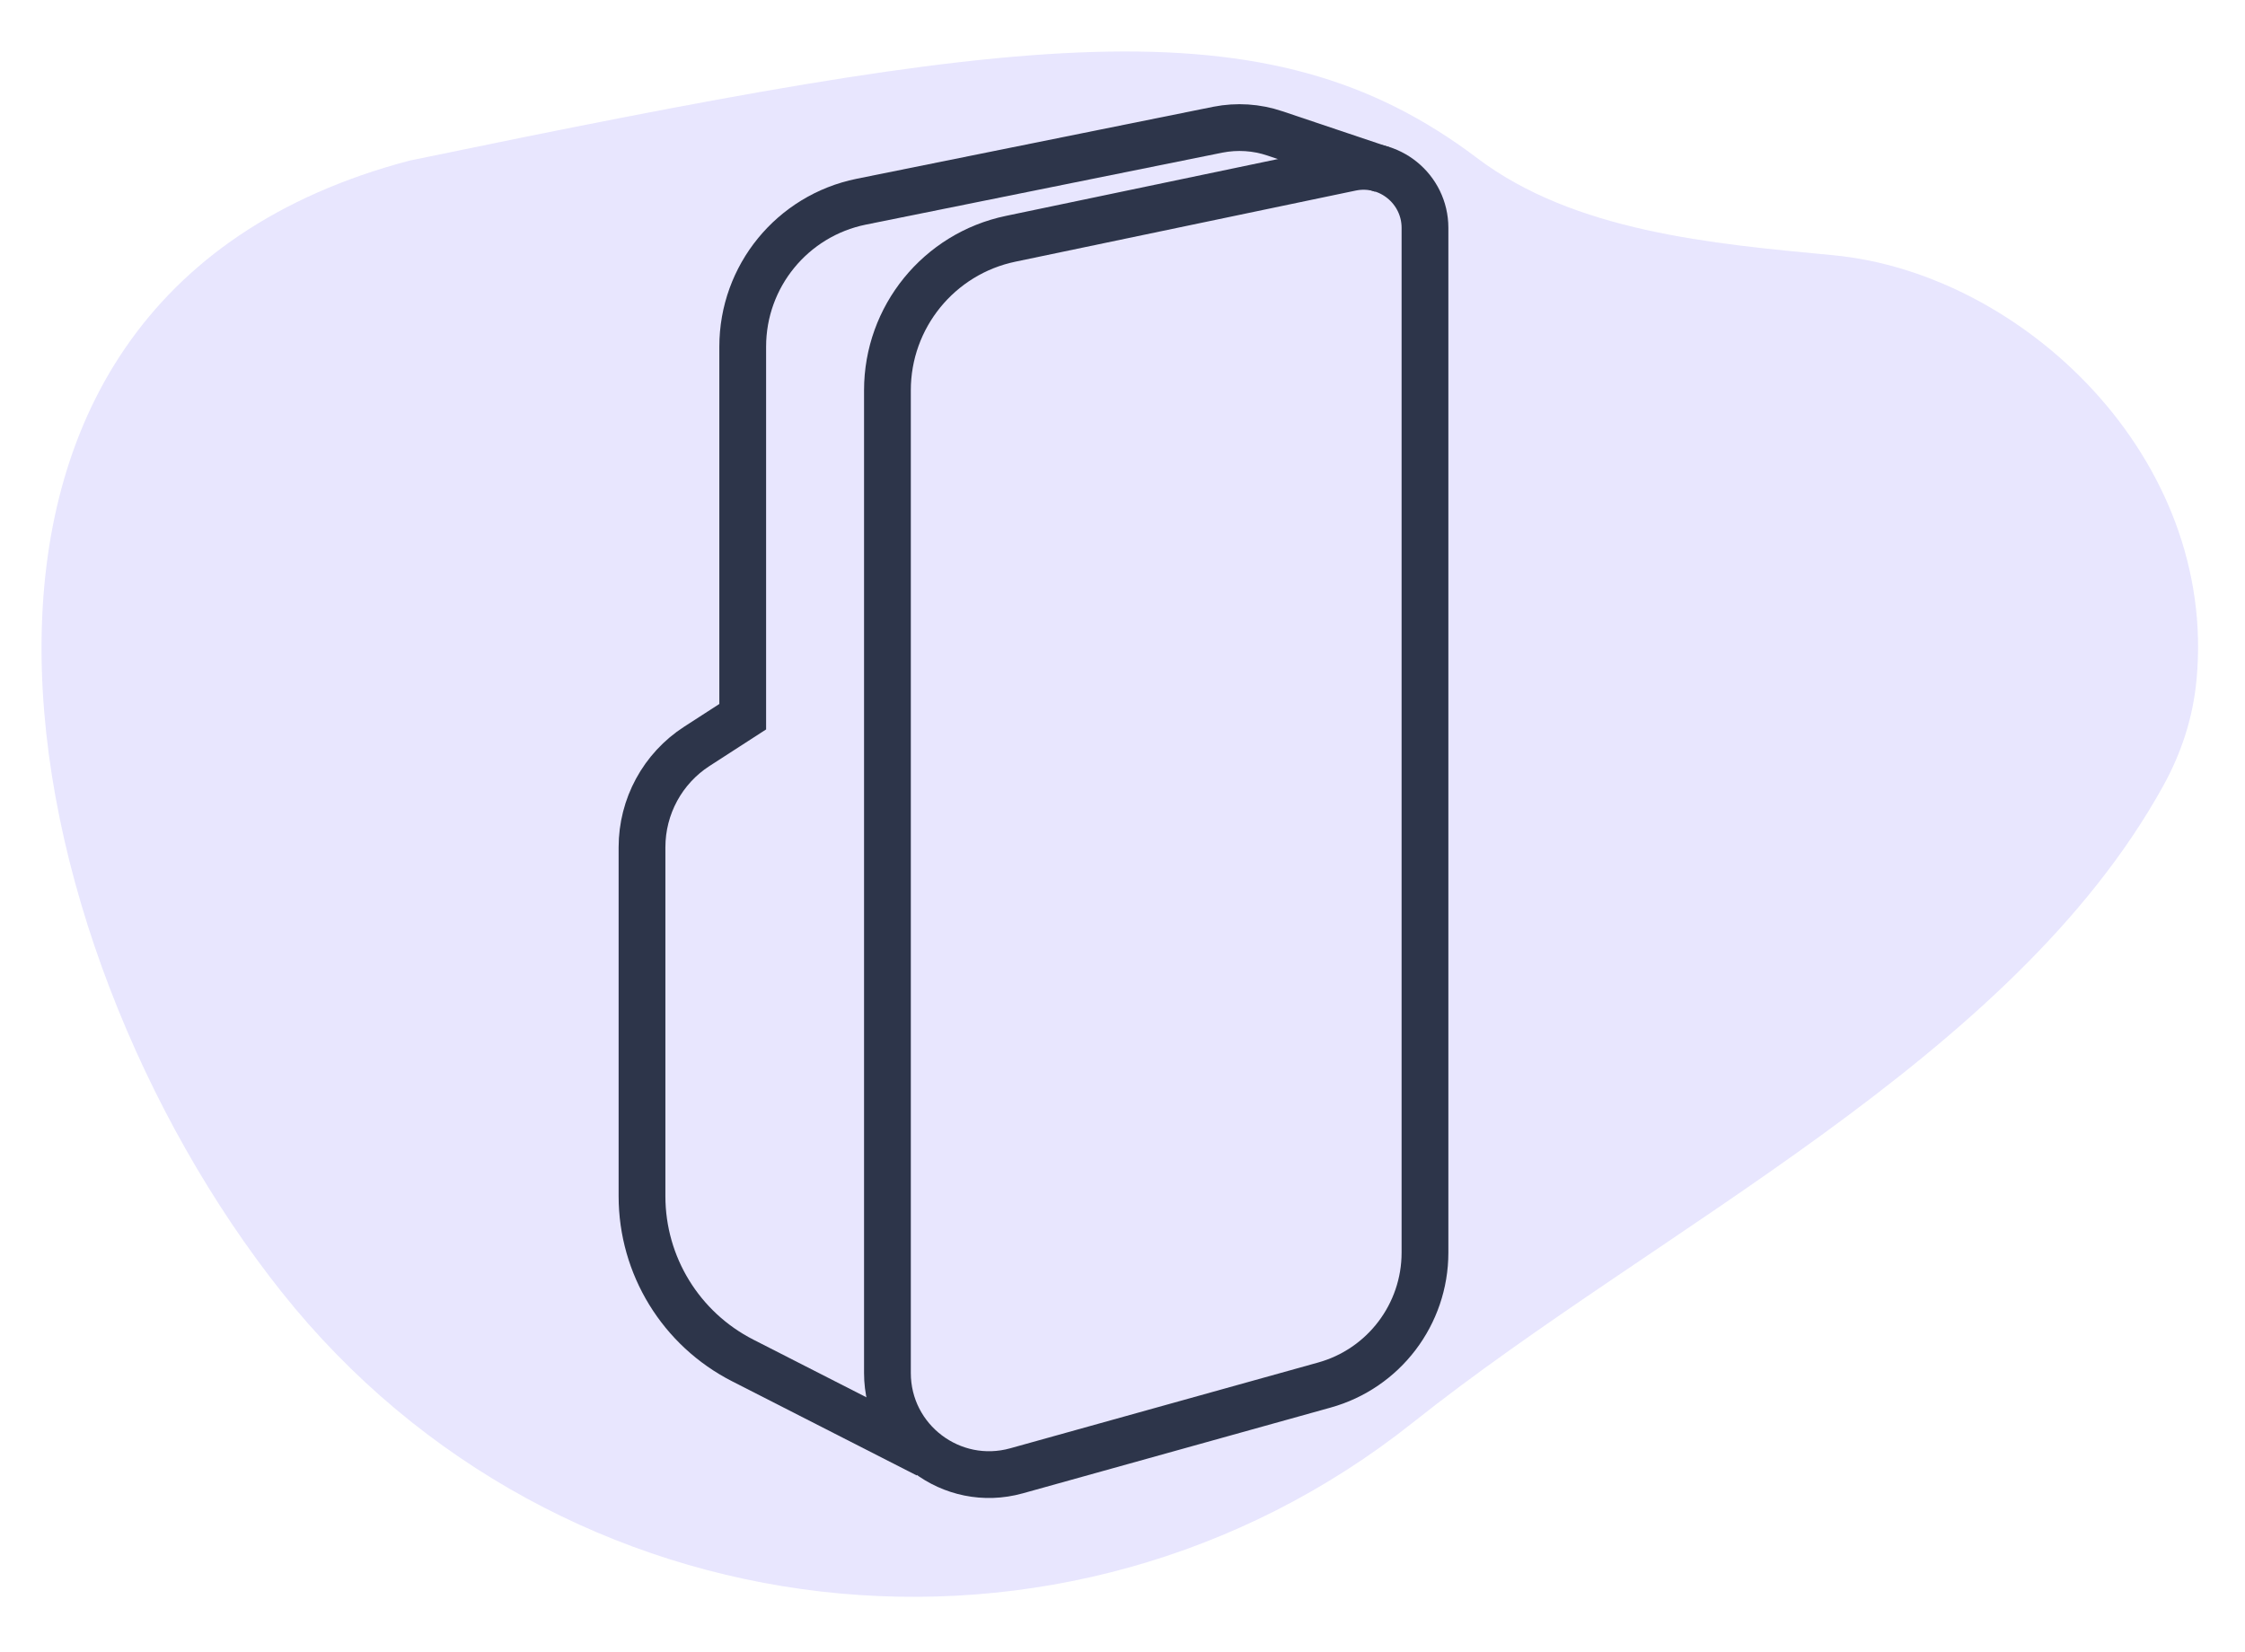
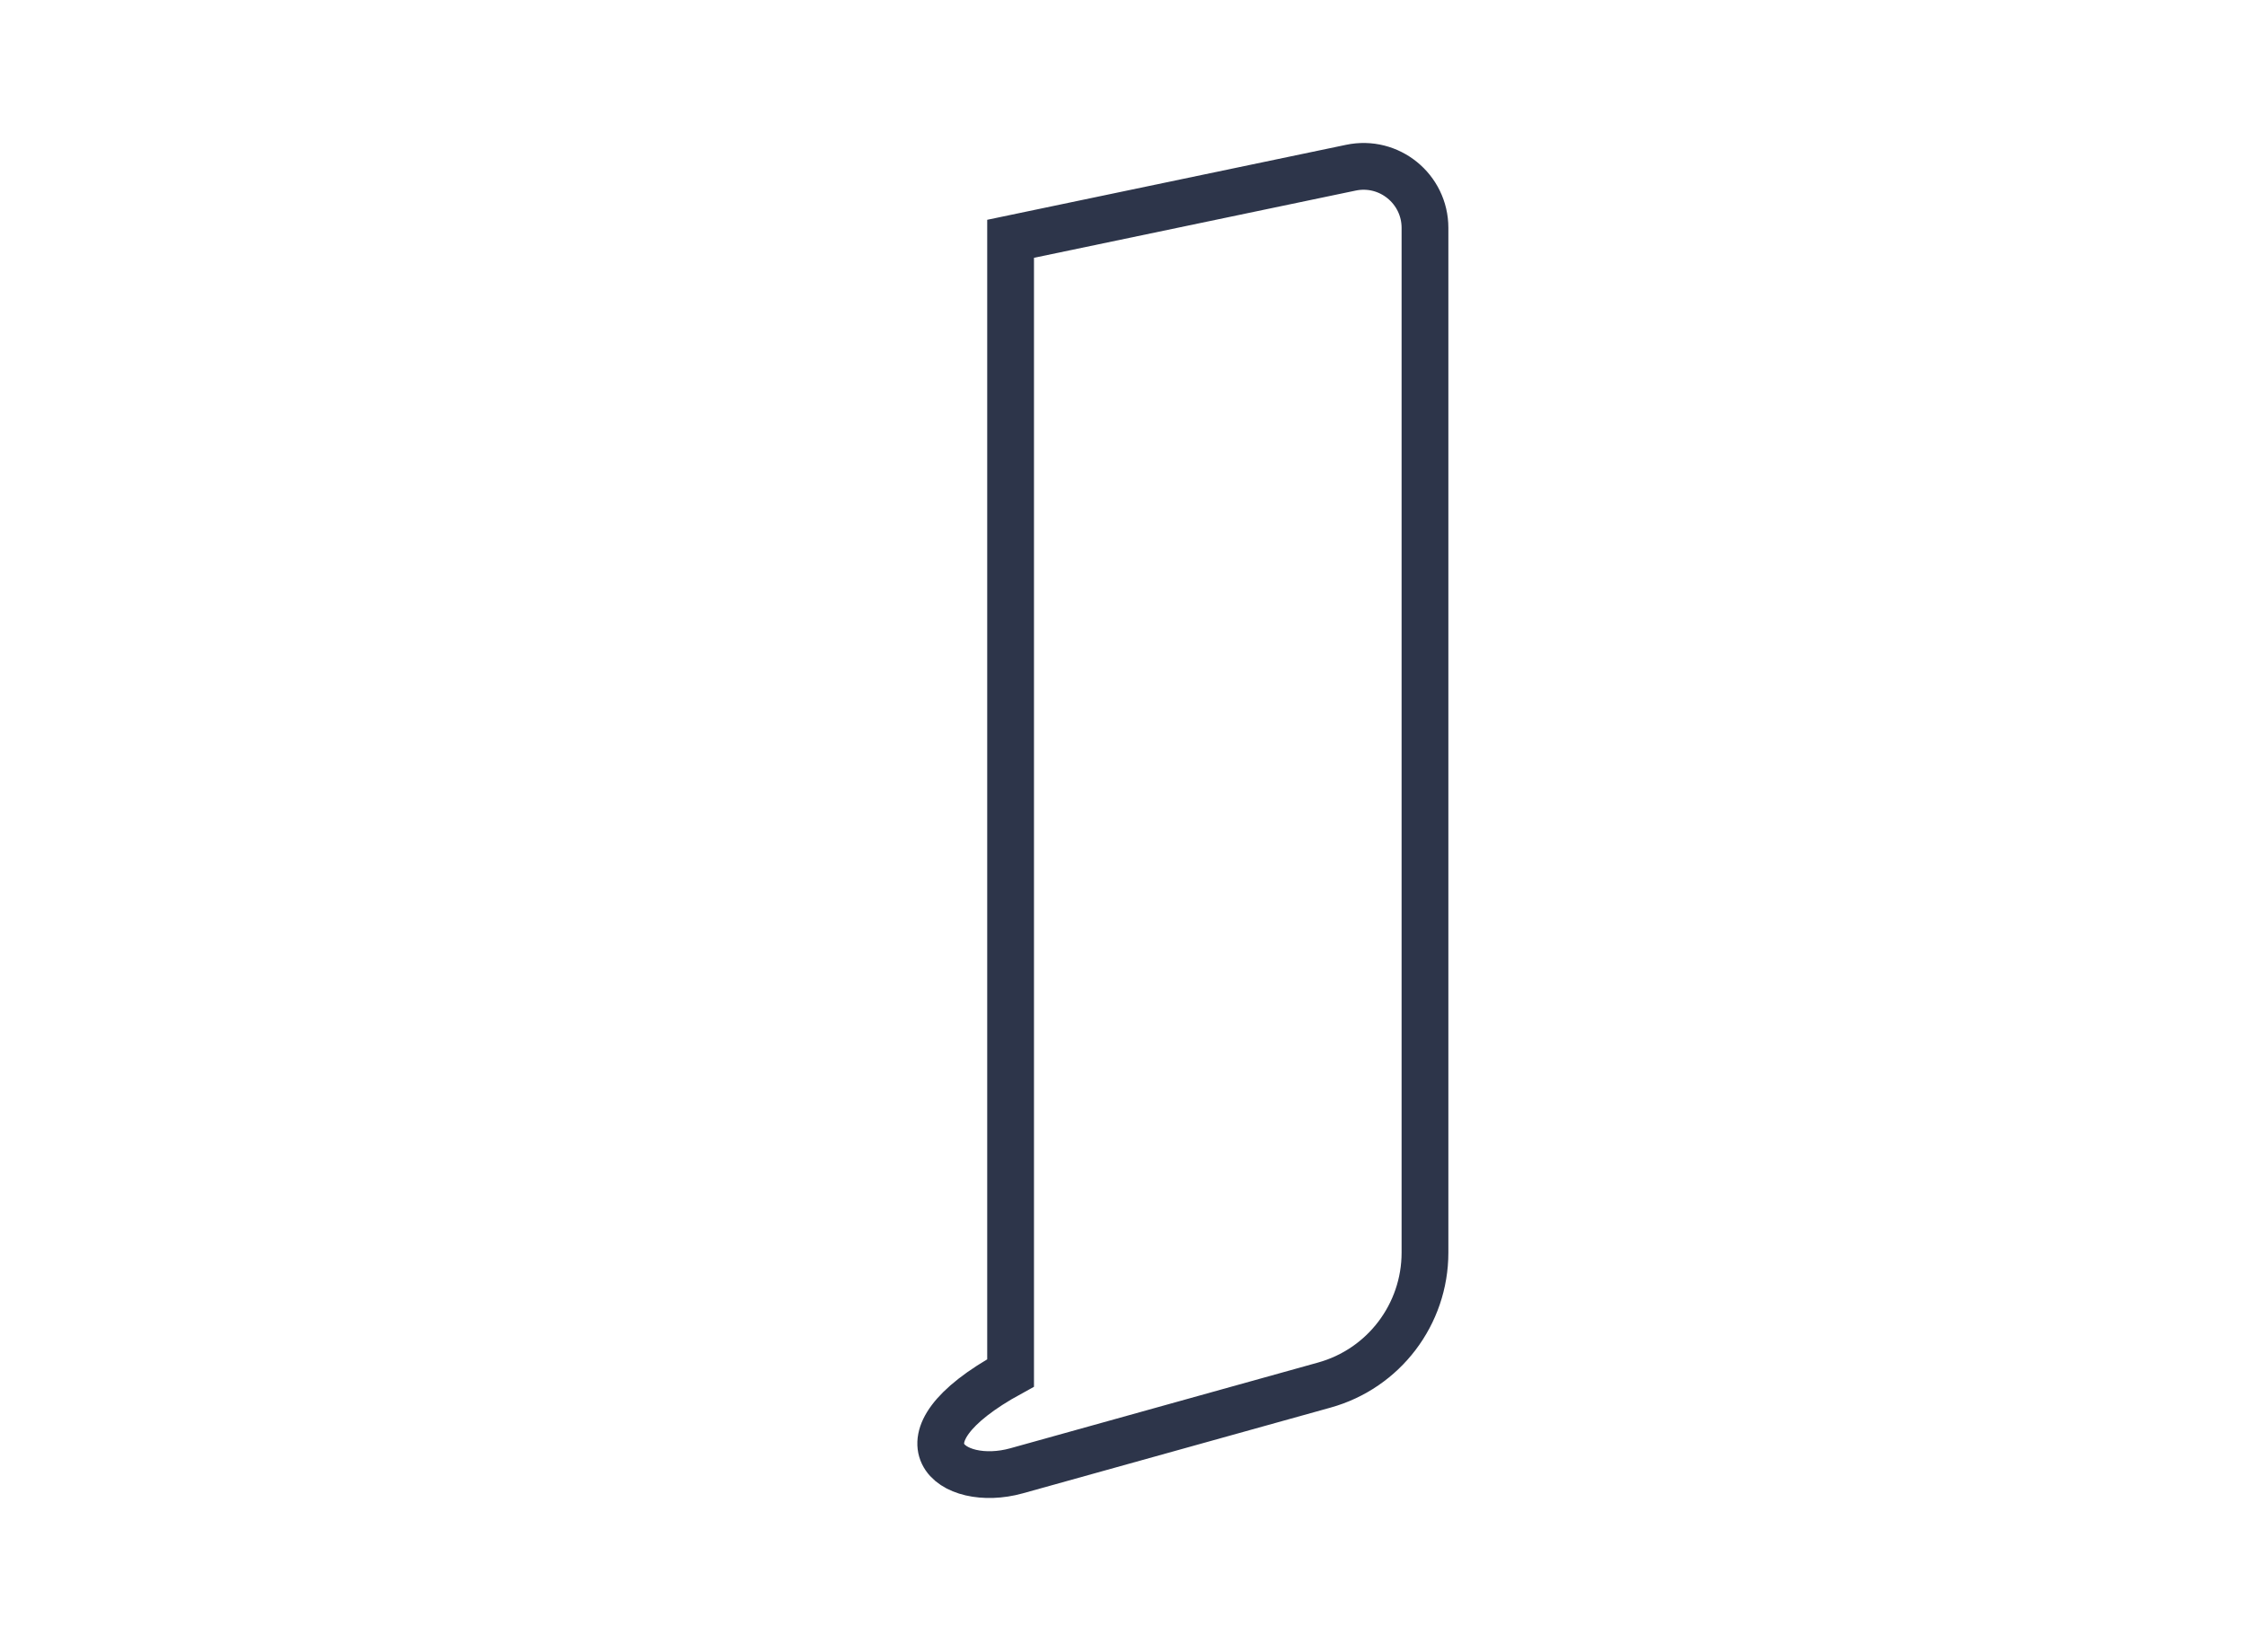
<svg xmlns="http://www.w3.org/2000/svg" width="72" height="53" viewBox="0 0 72 53" fill="none">
-   <path fill-rule="evenodd" clip-rule="evenodd" d="M58.794 8.187C54.897 7.819 50.493 7.43 47.37 5.068C40.599 -0.052 32.76 1.09 13.138 5.151C-3.988 9.664 0.148 30.274 9.037 41.45C17.926 52.625 34.175 54.492 45.328 45.62V45.62C53.188 39.368 64.514 34.003 69.374 25.215C69.952 24.171 70.33 23.033 70.445 21.811C71.121 14.673 64.864 8.762 58.794 8.187V8.187Z" fill="#E8E6FE" />
-   <path d="M29.74 46.66L23.82 43.64C21.84 42.63 20.59 40.6 20.59 38.37V27.18C20.59 25.87 21.25 24.65 22.35 23.94L23.82 22.99V11.12C23.82 8.86 25.41 6.92 27.62 6.47L39.06 4.16C39.67 4.04 40.3 4.08 40.89 4.28L44.34 5.44" stroke="#2D354A" stroke-width="1.5" stroke-miterlimit="10" />
-   <path d="M45.701 40.19V7.31C45.701 6.06 44.551 5.12 43.321 5.38L32.411 7.66C30.111 8.14 28.461 10.17 28.461 12.52V44.04C28.461 46.2 30.521 47.76 32.601 47.18L42.471 44.43C44.381 43.9 45.701 42.16 45.701 40.18V40.19Z" stroke="#2D354A" stroke-width="1.5" stroke-miterlimit="10" />
+   <path d="M45.701 40.19V7.31C45.701 6.06 44.551 5.12 43.321 5.38L32.411 7.66V44.04C28.461 46.2 30.521 47.76 32.601 47.18L42.471 44.43C44.381 43.9 45.701 42.16 45.701 40.18V40.19Z" stroke="#2D354A" stroke-width="1.5" stroke-miterlimit="10" />
</svg>